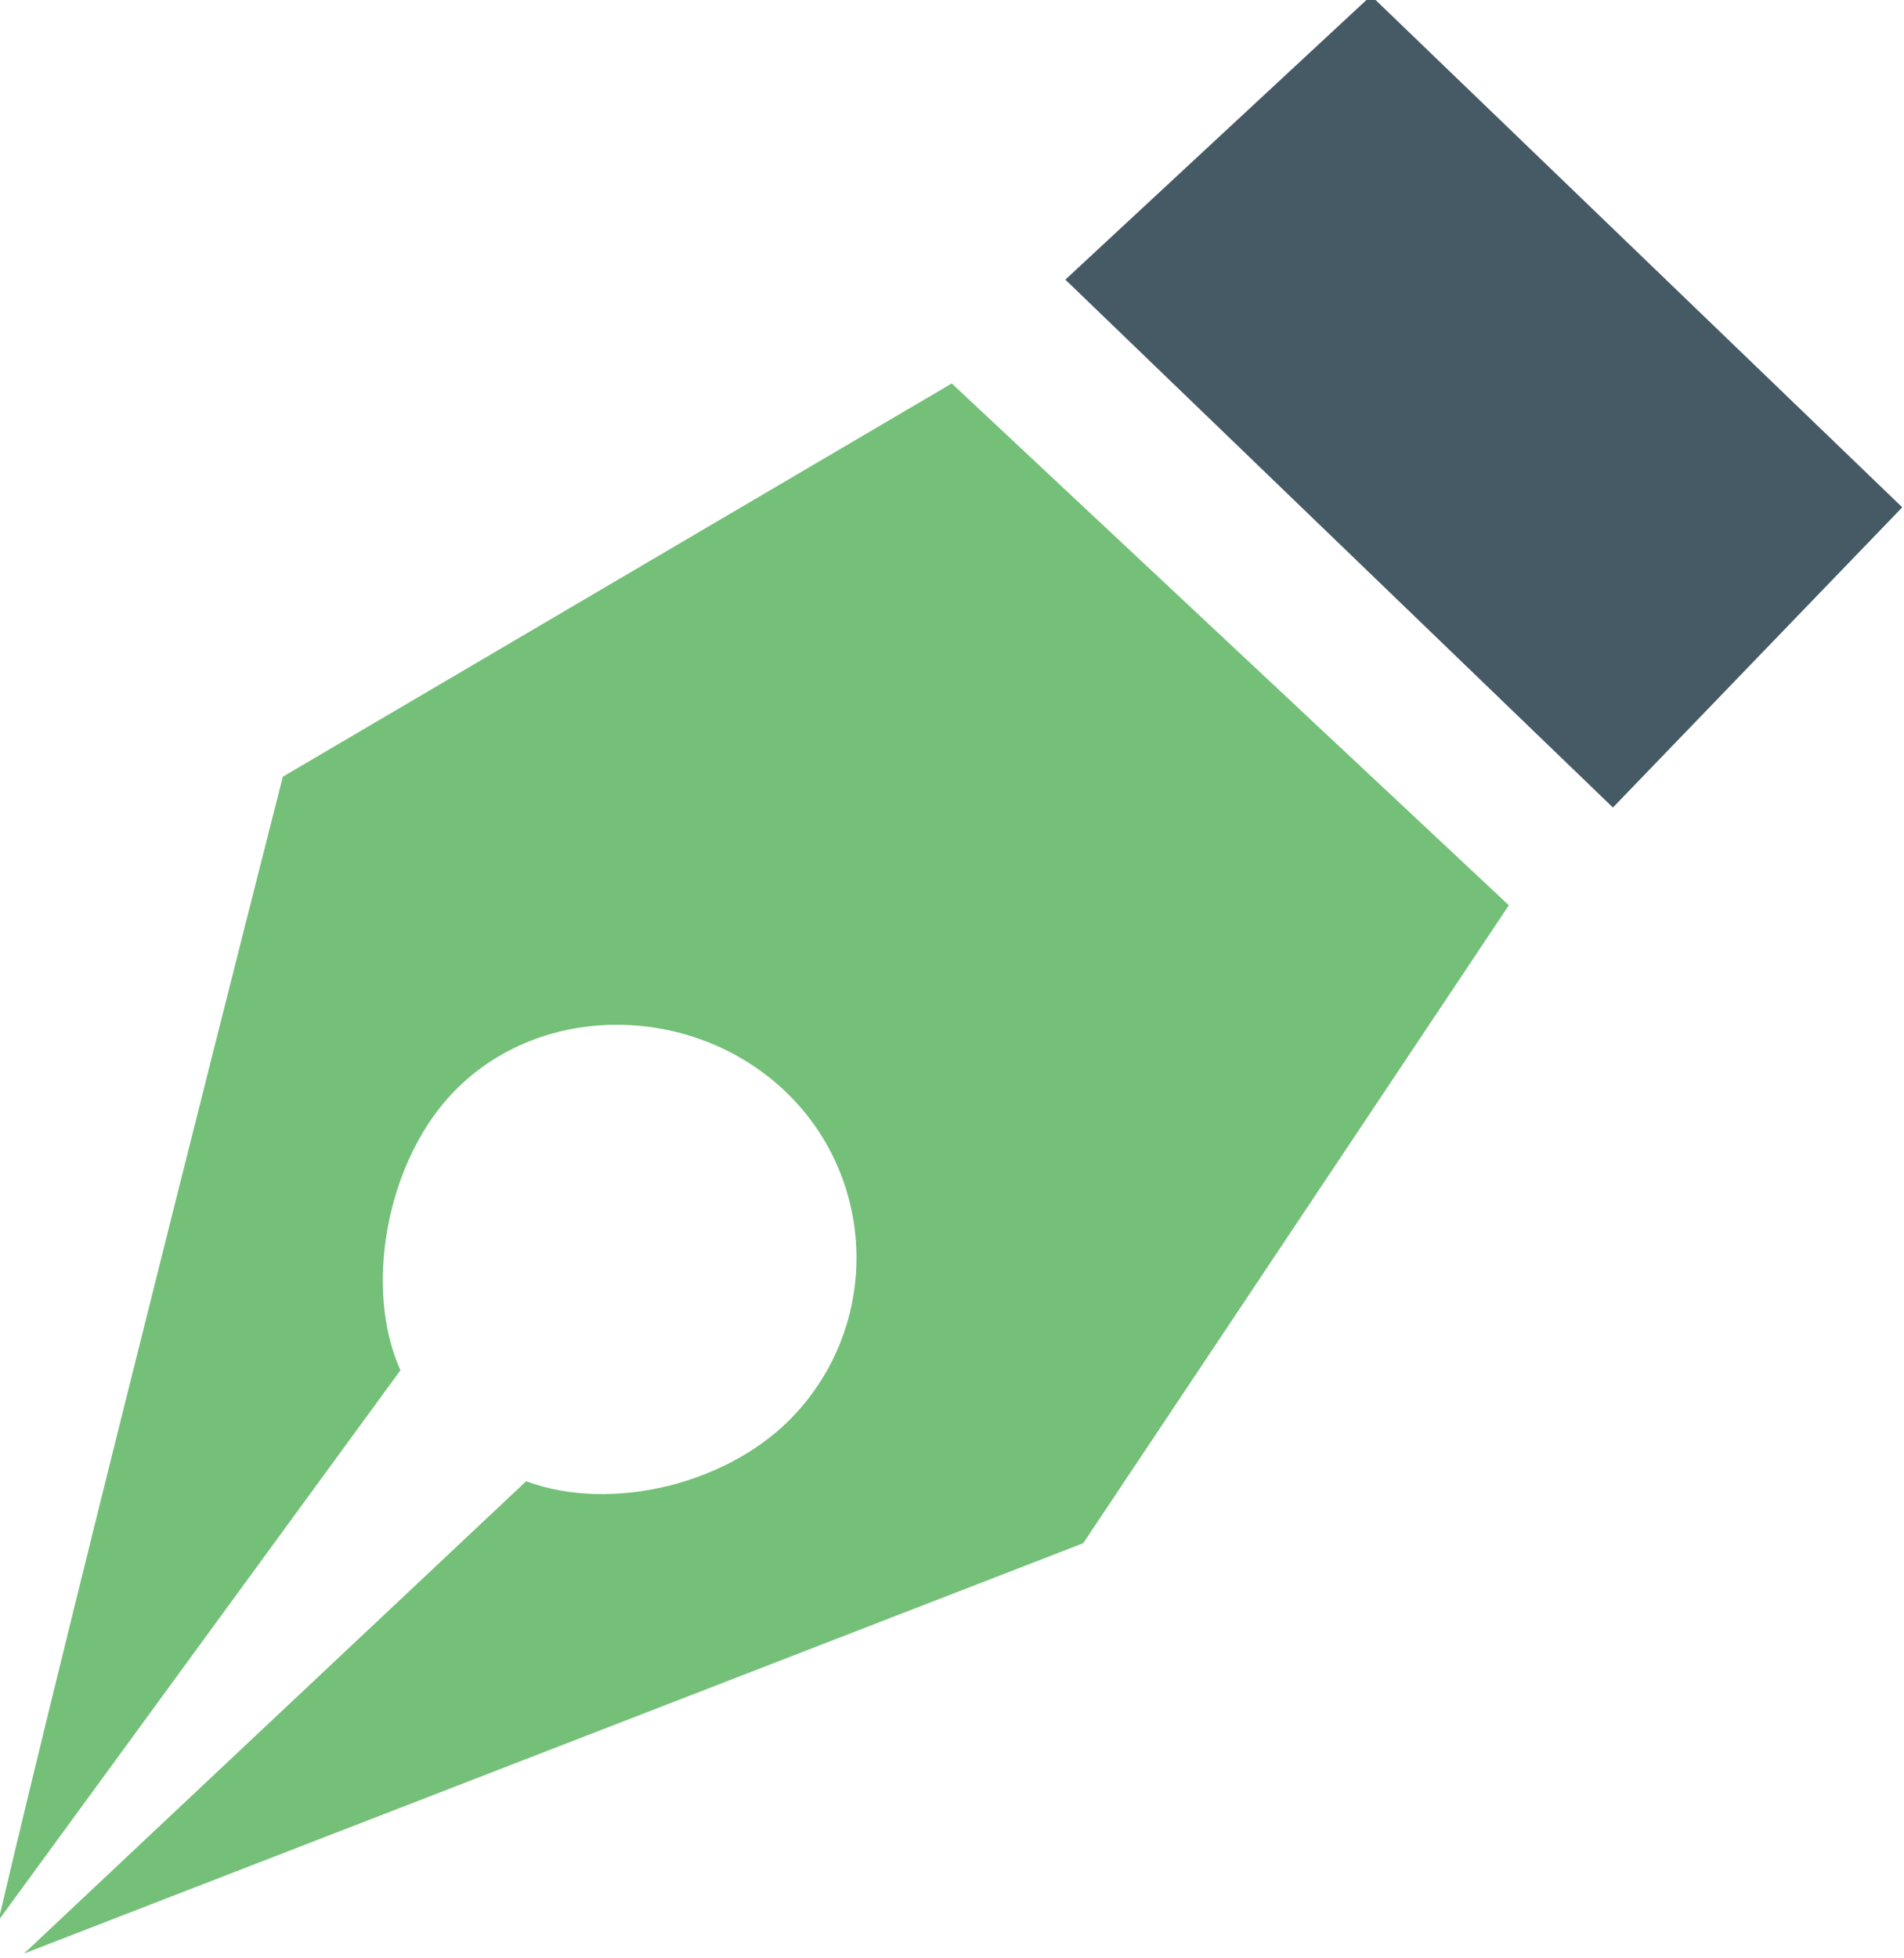
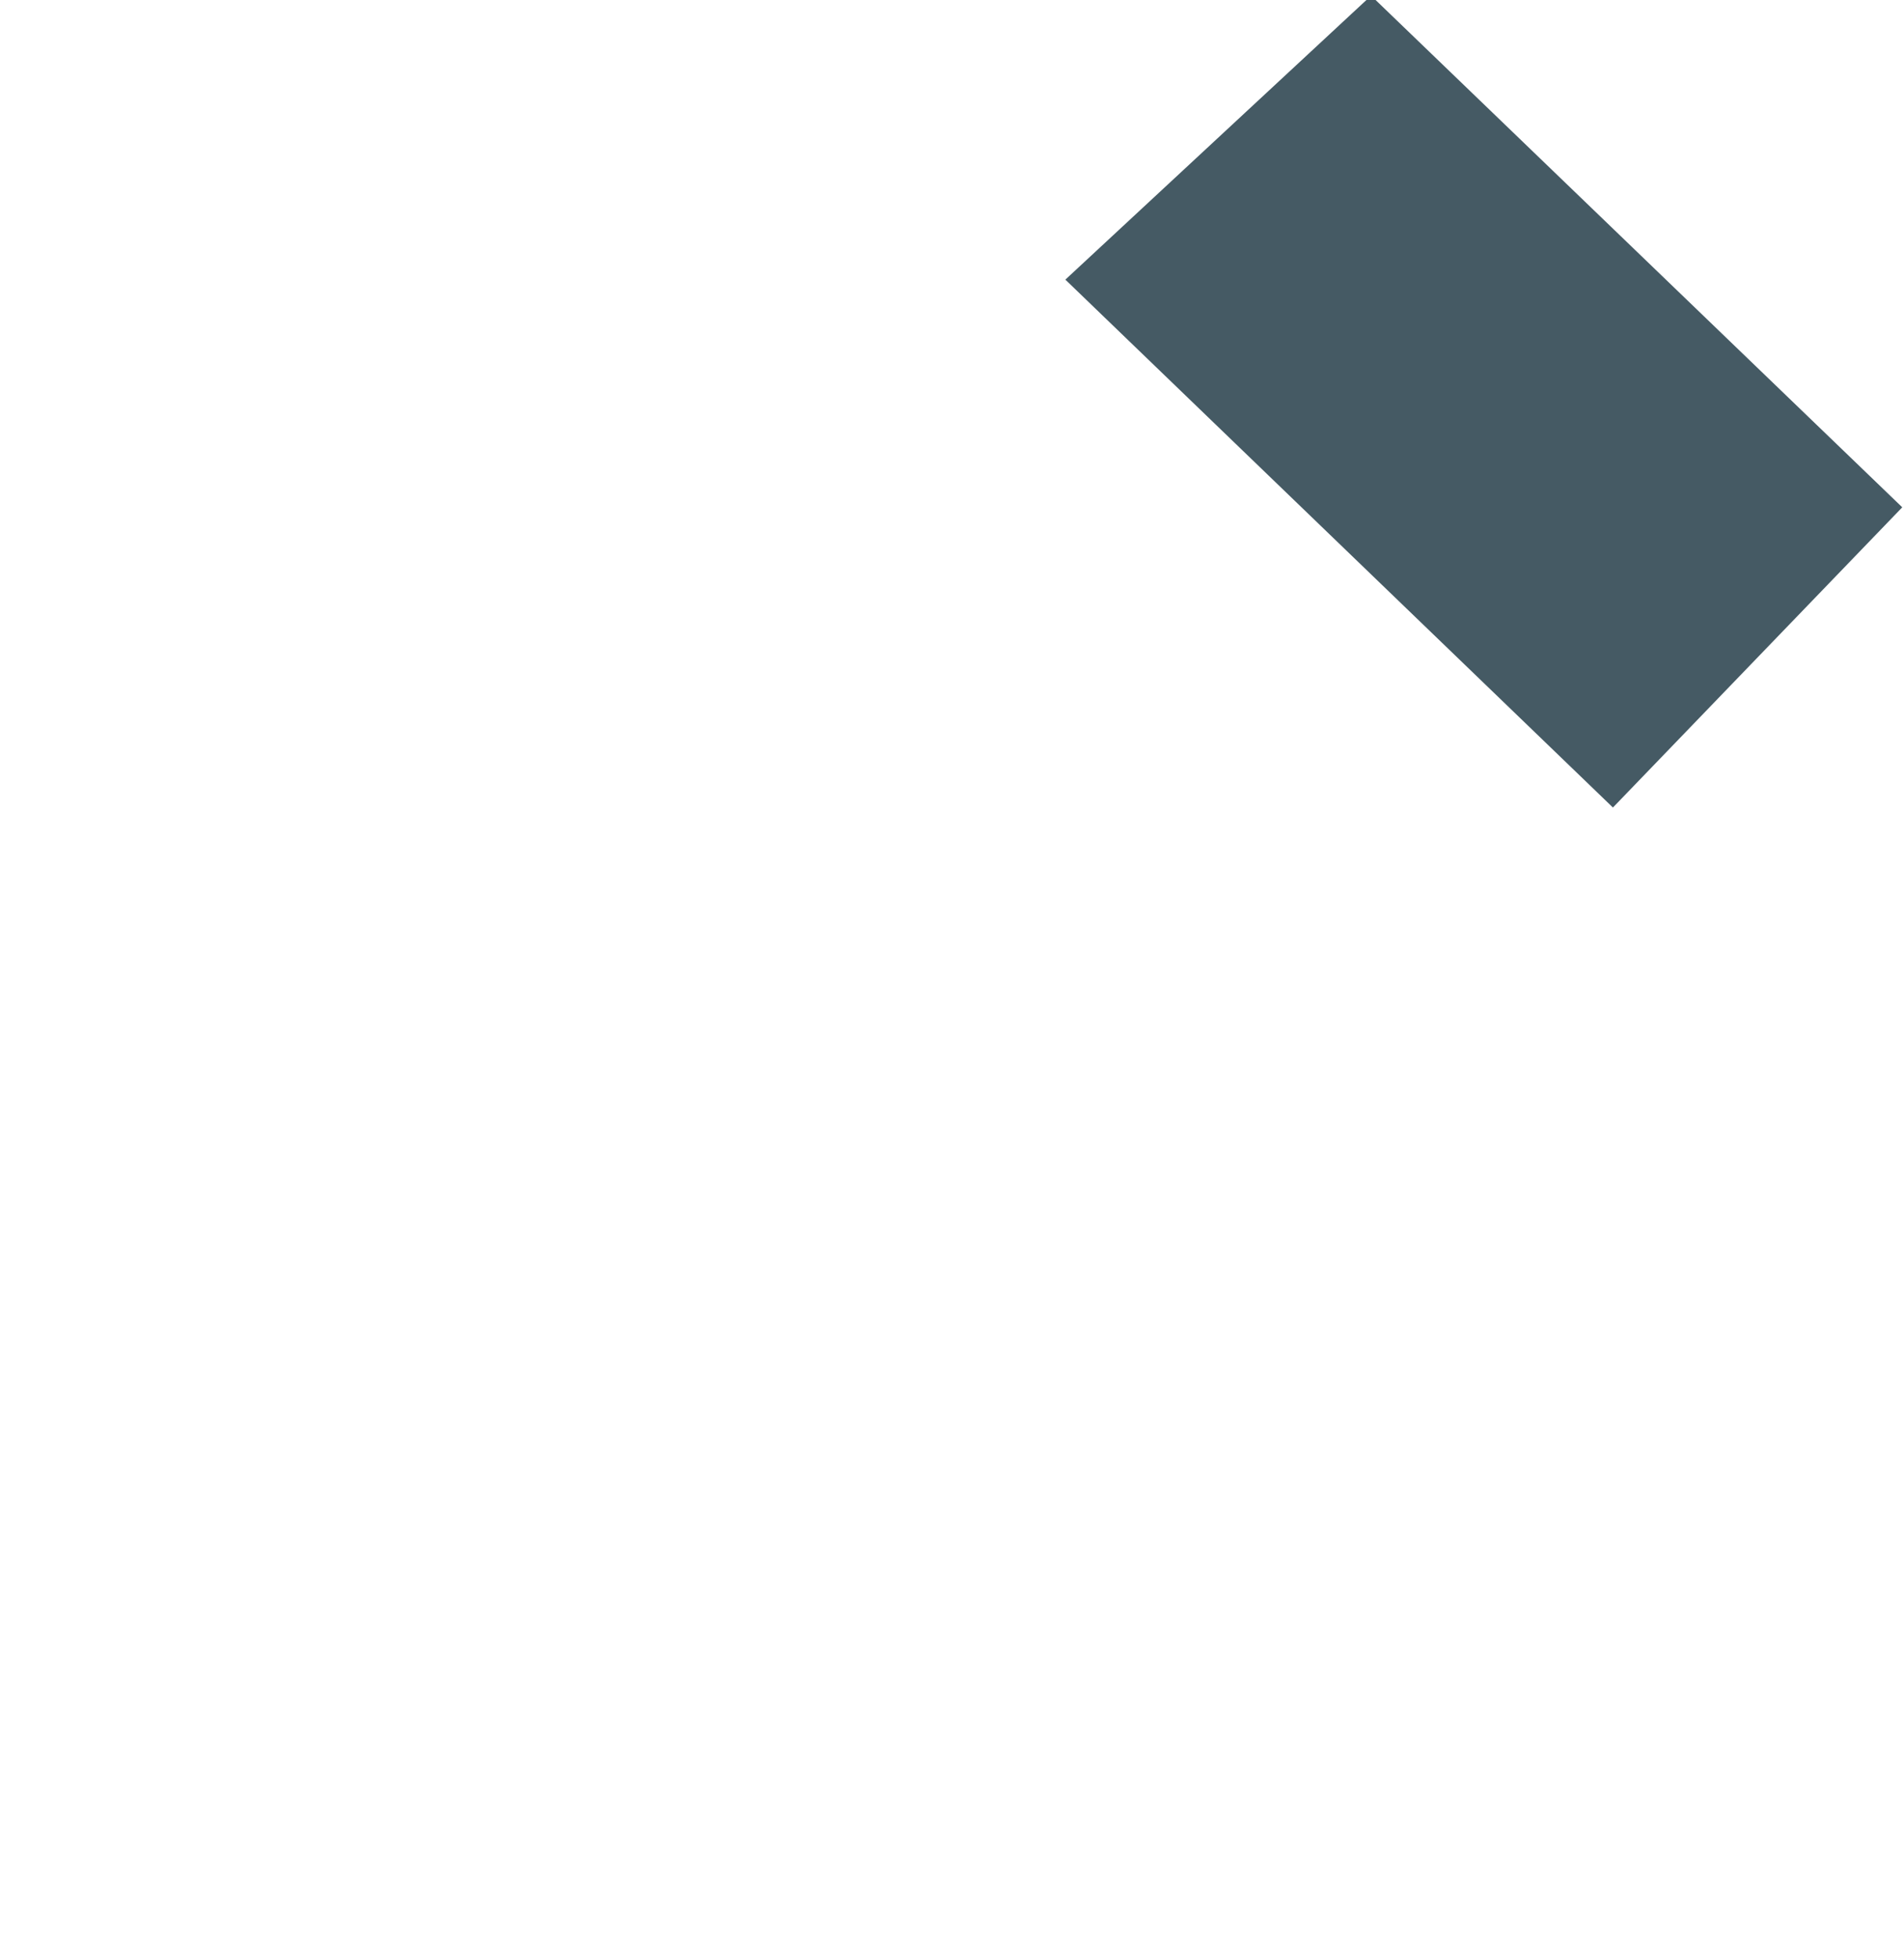
<svg xmlns="http://www.w3.org/2000/svg" xmlns:ns1="http://sodipodi.sourceforge.net/DTD/sodipodi-0.dtd" xmlns:ns2="http://www.inkscape.org/namespaces/inkscape" width="77.817" height="80" viewBox="0 0 77.817 80" version="1.1" id="svg13" ns1:docname="ico-reduce.svg" ns2:version="0.92.1 r15371">
  <ns1:namedview pagecolor="#ffffff" bordercolor="#666666" borderopacity="1" objecttolerance="10" gridtolerance="10" guidetolerance="10" ns2:pageopacity="0" ns2:pageshadow="2" ns2:window-width="4320" ns2:window-height="2289" id="namedview15" showgrid="false" fit-margin-top="0" fit-margin-left="0" fit-margin-right="0" fit-margin-bottom="0" ns2:zoom="2.95" ns2:cx="-57.188588" ns2:cy="39.75174" ns2:window-x="-14" ns2:window-y="-14" ns2:window-maximized="1" ns2:current-layer="svg13" />
  <title id="title2">reduce</title>
  <desc id="desc4">Created with Sketch.</desc>
  <defs id="defs6" />
  <g id="desktop_automatizace-v2" transform="matrix(1.003,0,0,1.003,-545.781,-1572.881)" style="fill:none;fill-rule:evenodd;stroke:none;stroke-width:1">
    <g id="reduce" transform="translate(544,1568)" style="fill-rule:nonzero">
-       <path d="m 11.673,31.815 c 0,0 -8.527,33.492 -11.586,46.59 L 16.465,55.992 c -1.487,-3.308 -0.59,-8.326 2.011,-11.17 3.492,-3.815 9.71,-3.815 13.528,-0.323 3.818,3.492 4.08,9.418 0.588,13.233 -2.646,2.905 -7.539,4.074 -11.004,2.781 L 1.127,79.752 44.288,63.037 61.632,37.051 38.931,15.796 Z" id="Shape" ns2:connector-curvature="0" style="fill:#74c078" />
      <polygon id="polygon9" points="77.662,20.841 56.018,0 43.56,11.567 65.872,33.07 " style="fill:#455a64" />
    </g>
  </g>
</svg>